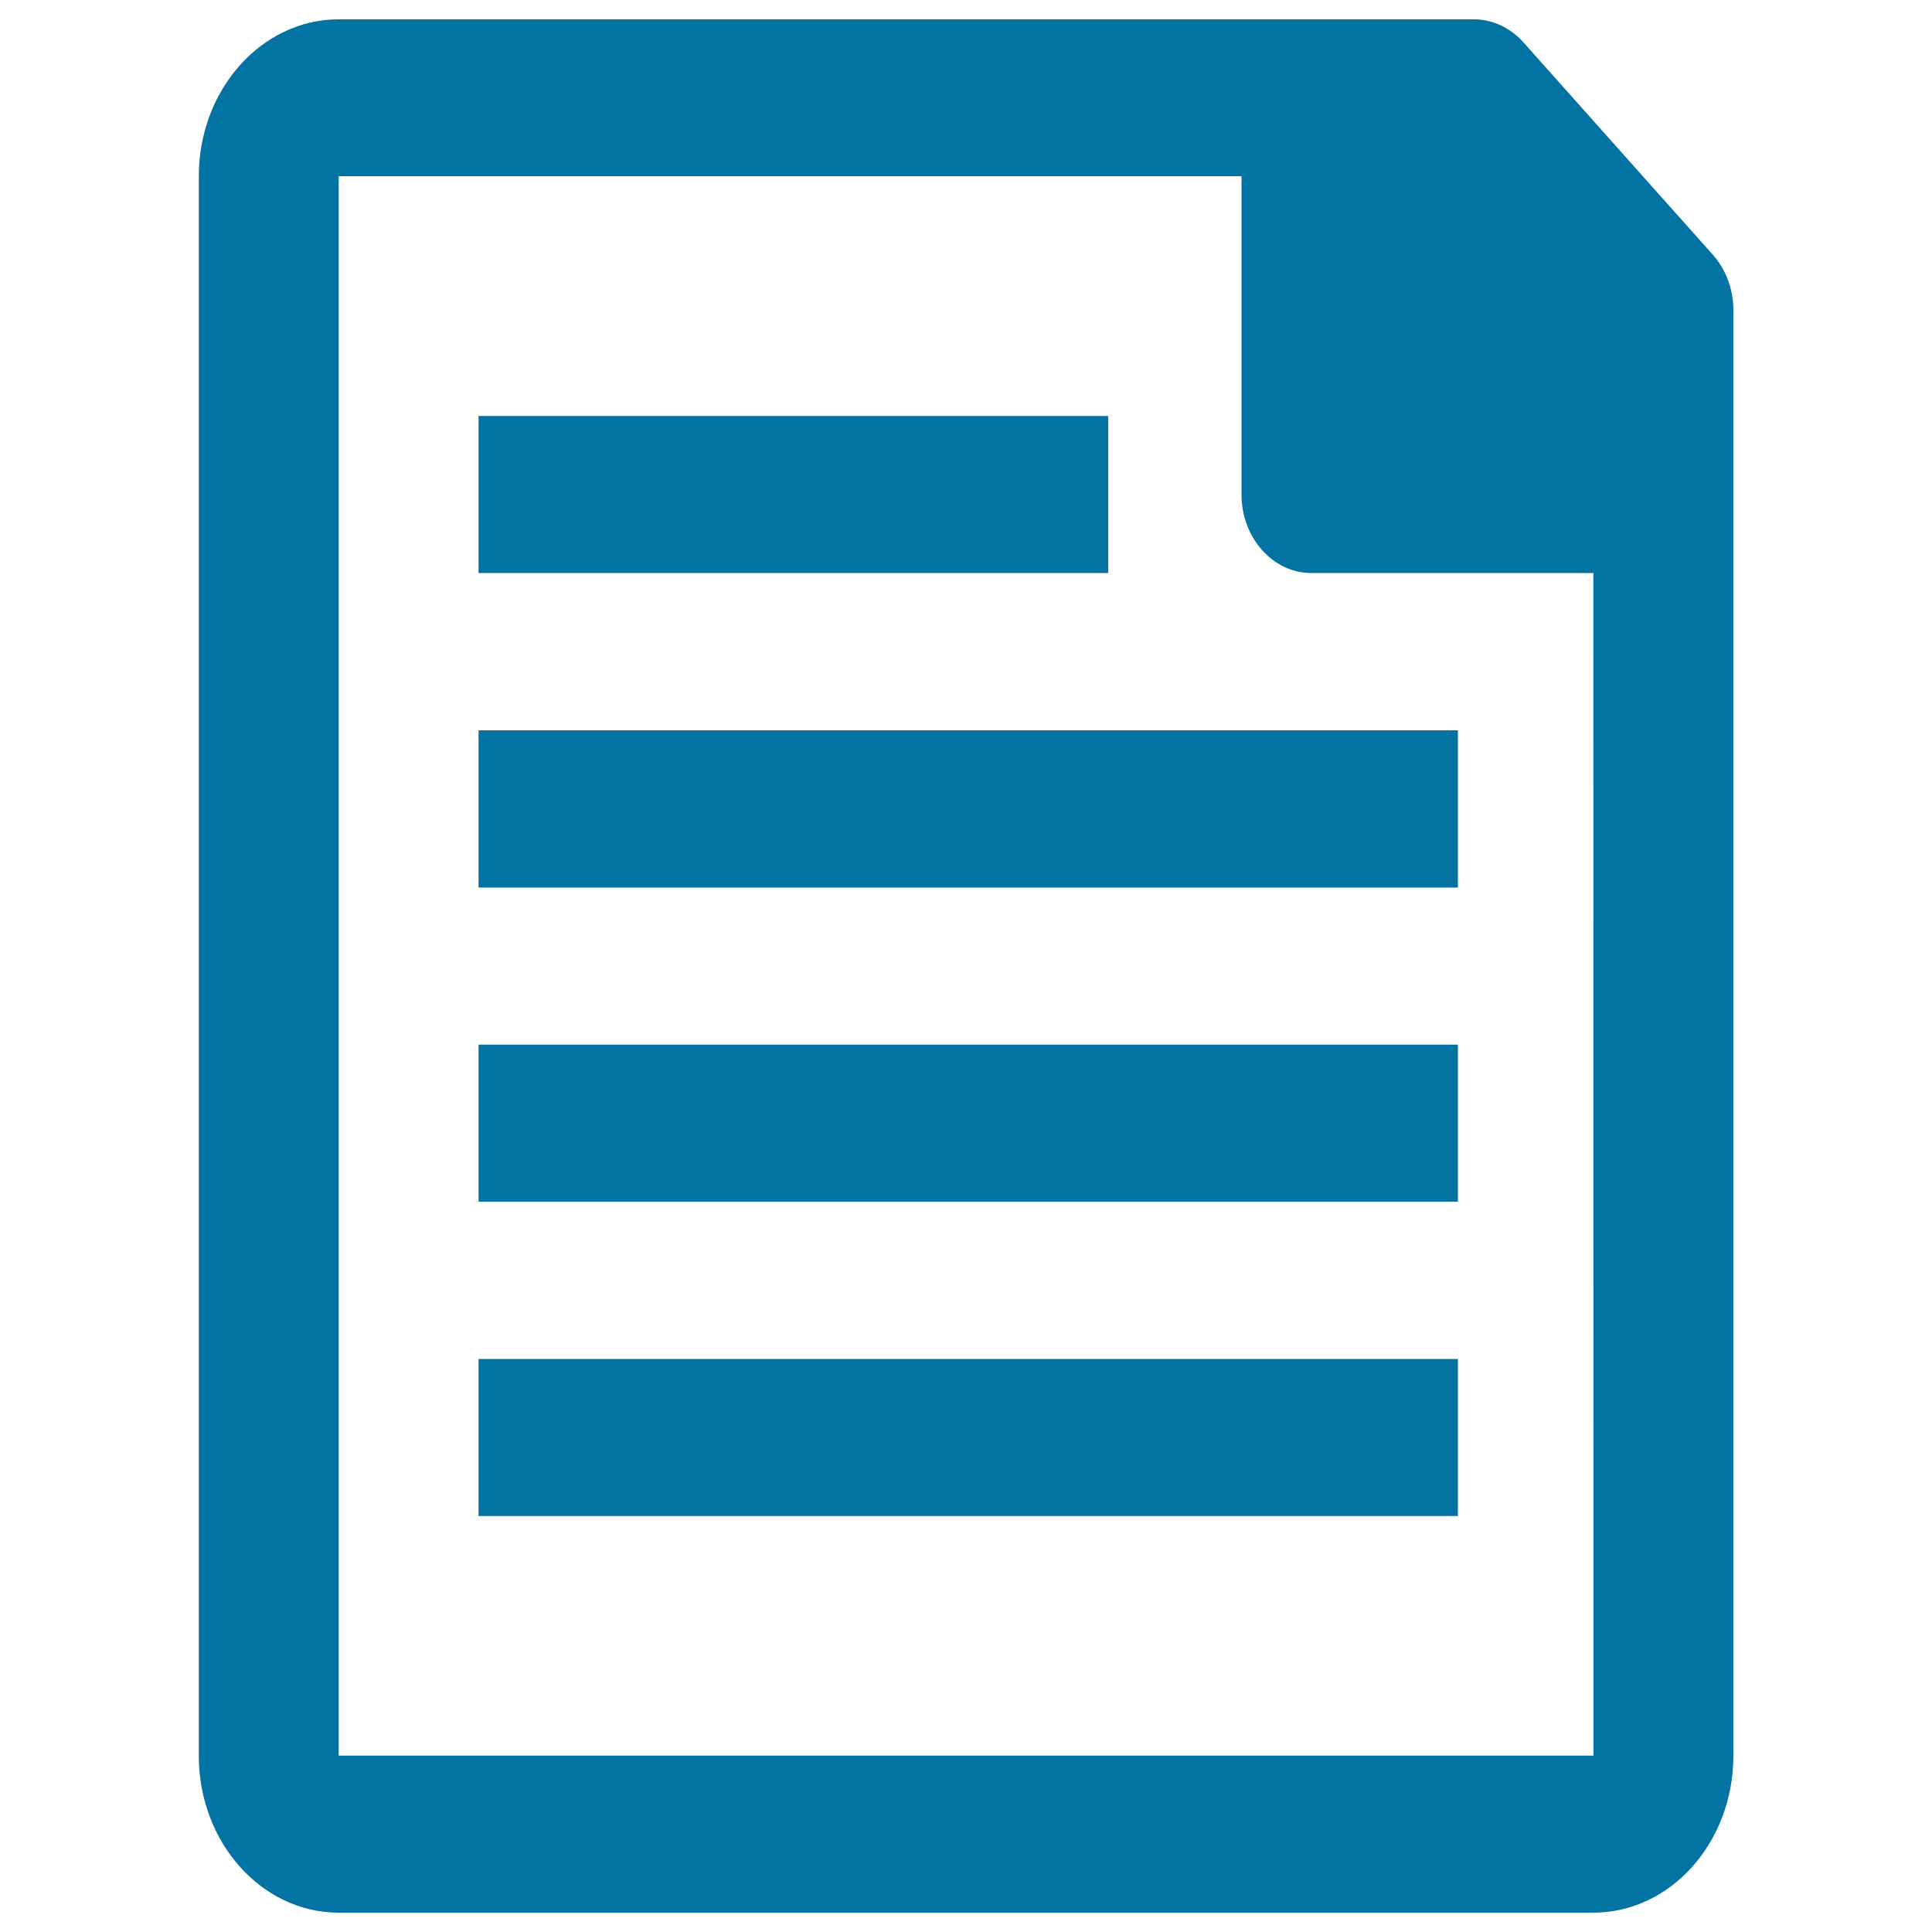
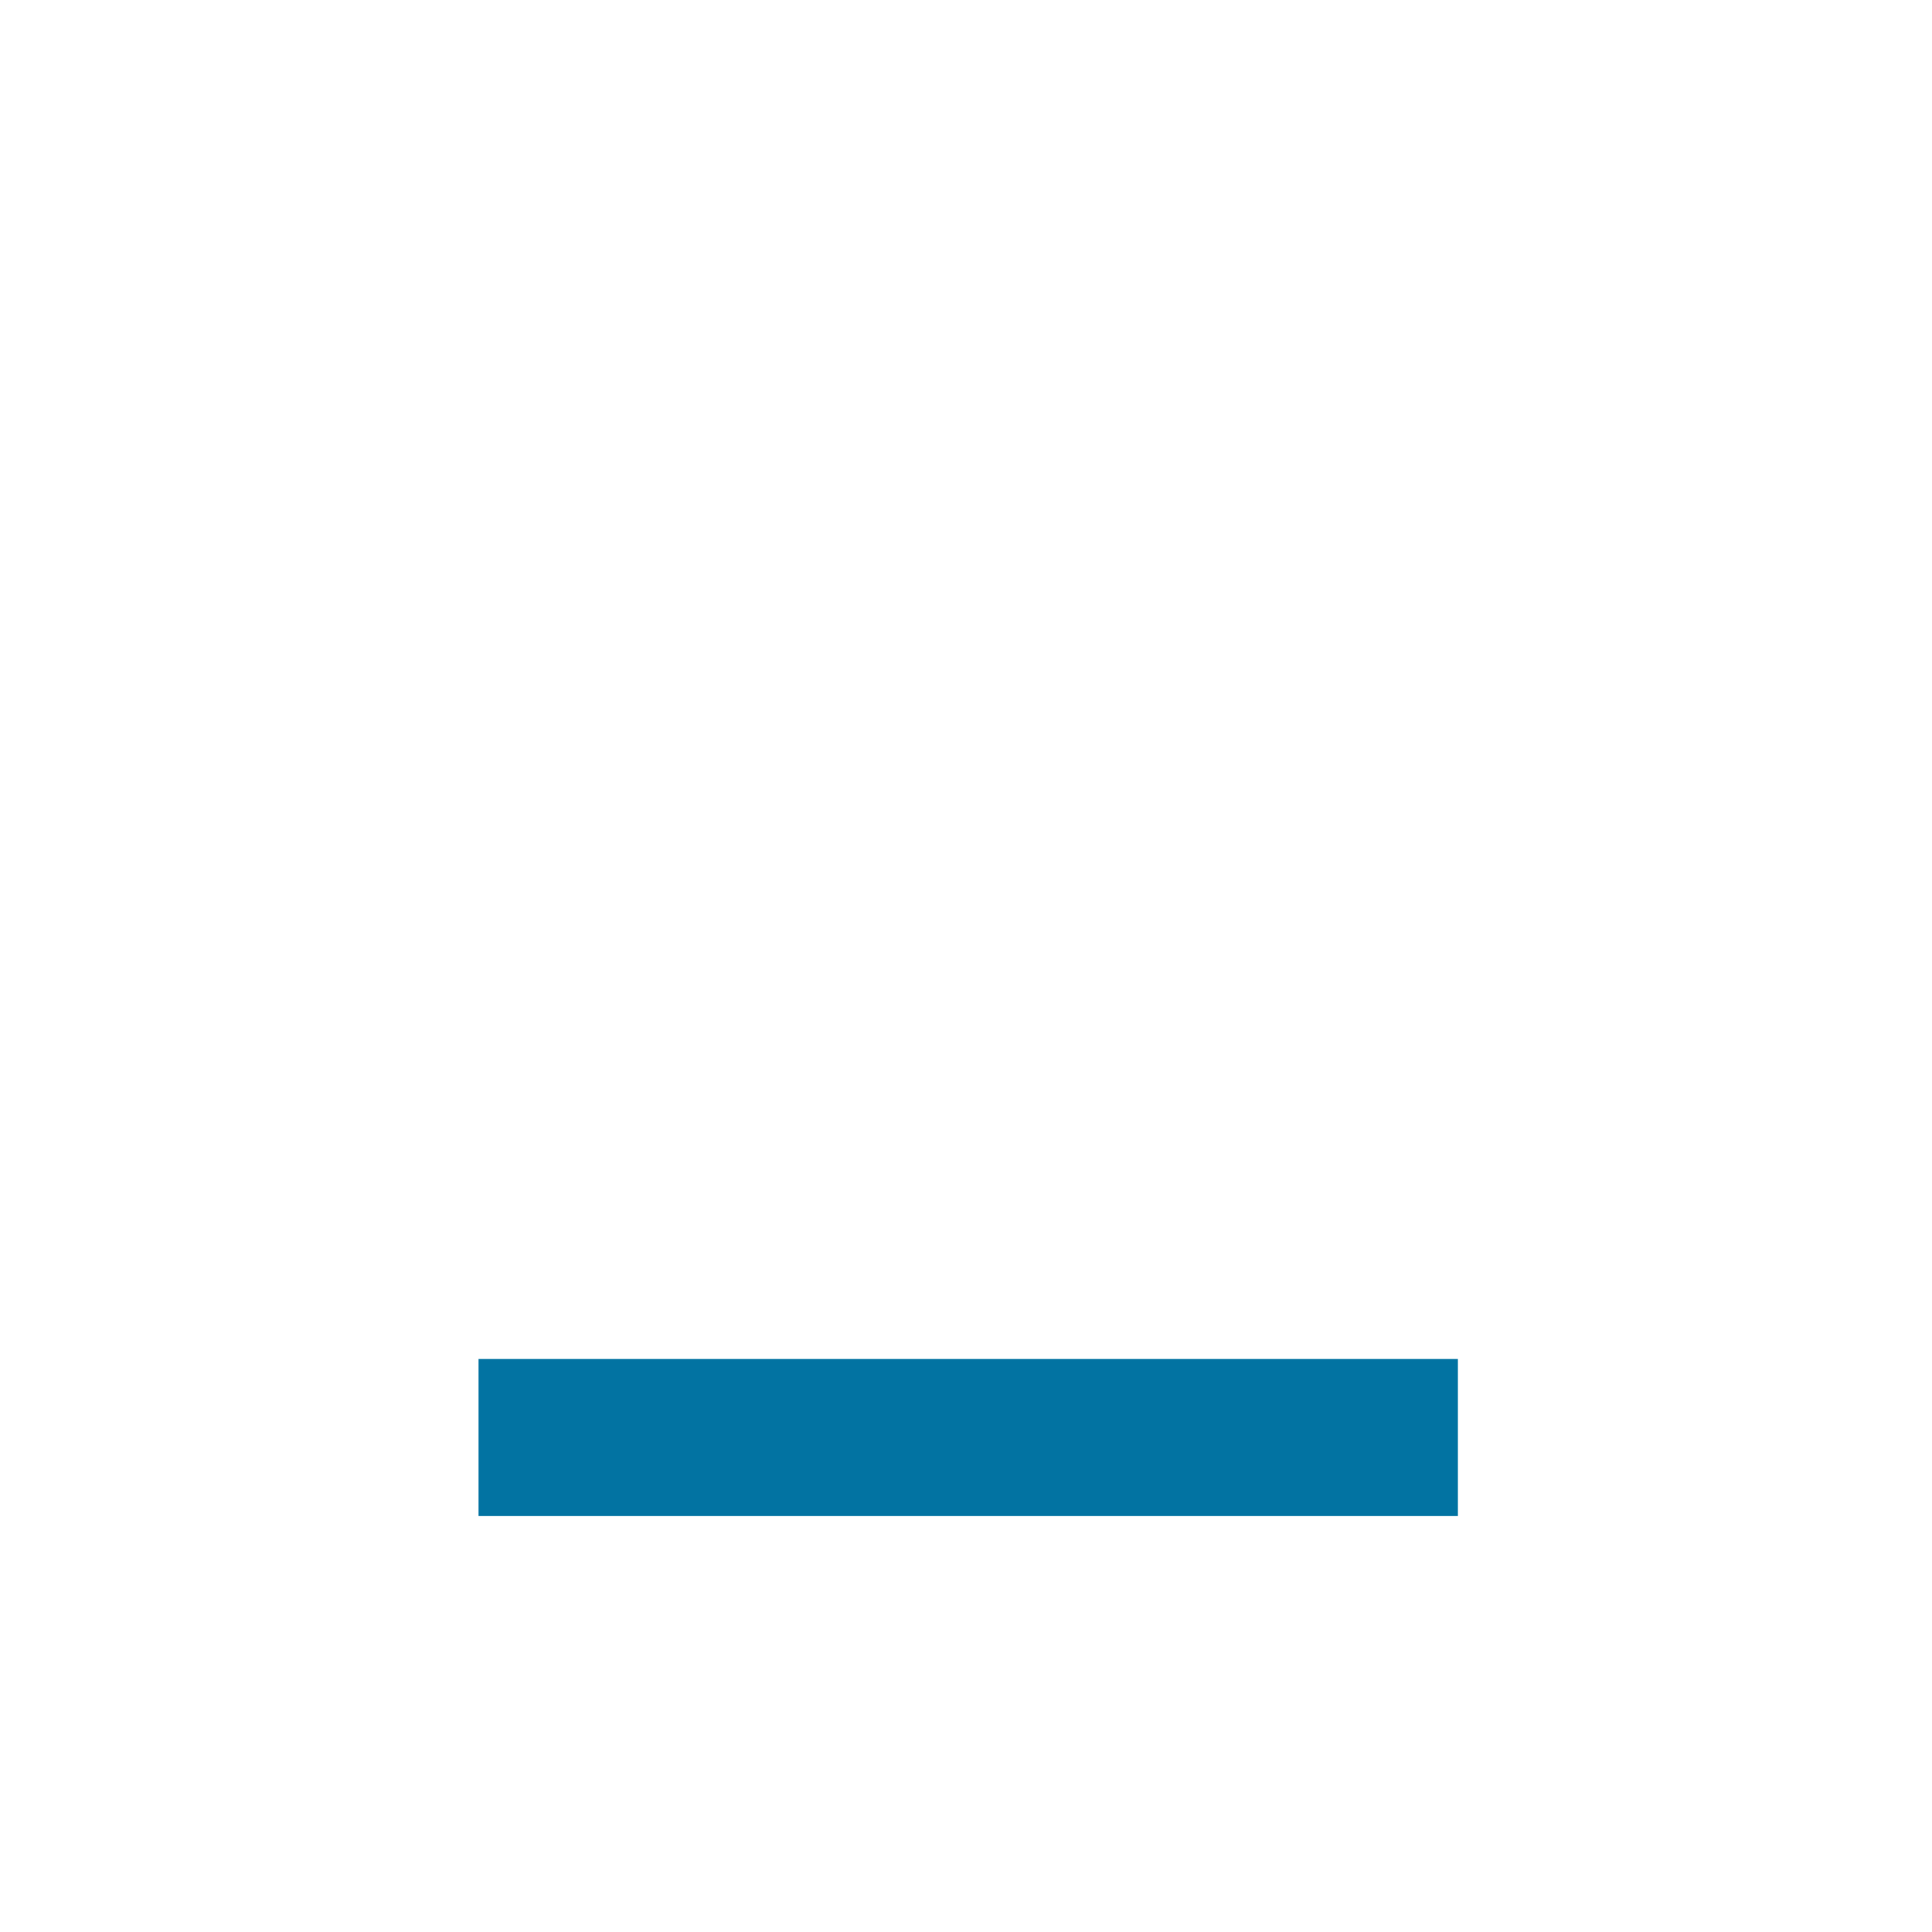
<svg xmlns="http://www.w3.org/2000/svg" viewBox="0 0 1000 1000" style="fill:#0273a2">
  <title>Paper SVG icon</title>
-   <path d="M247.7,215.3h325.9v81.3H247.7V215.3L247.7,215.3z" />
-   <path d="M247.7,378h506.9v81.4H247.7V378z" />
-   <path d="M247.7,540.7h506.9V622H247.7V540.7L247.7,540.7z" />
  <path d="M247.7,703.4h506.9v81.3H247.7V703.4z" />
-   <path d="M824.7,990H175.3c-39.9,0-72.4-36.4-72.4-81.2V91.2c0-44.8,32.5-81.2,72.4-81.2h587.6c9.6,0,18.8,4.3,25.6,11.9l98.1,110c6.8,7.6,10.6,18,10.6,28.7v748.1C897.2,953.6,864.7,990,824.7,990z M175.3,91.2v817.5h649.5l-0.1-731.3l-76.8-86.2H175.3z" />
-   <path d="M832,296.6H678.8c-20,0-36.2-18.2-36.2-40.7V61.9h112L847,165.7v130.9H832z" />
</svg>